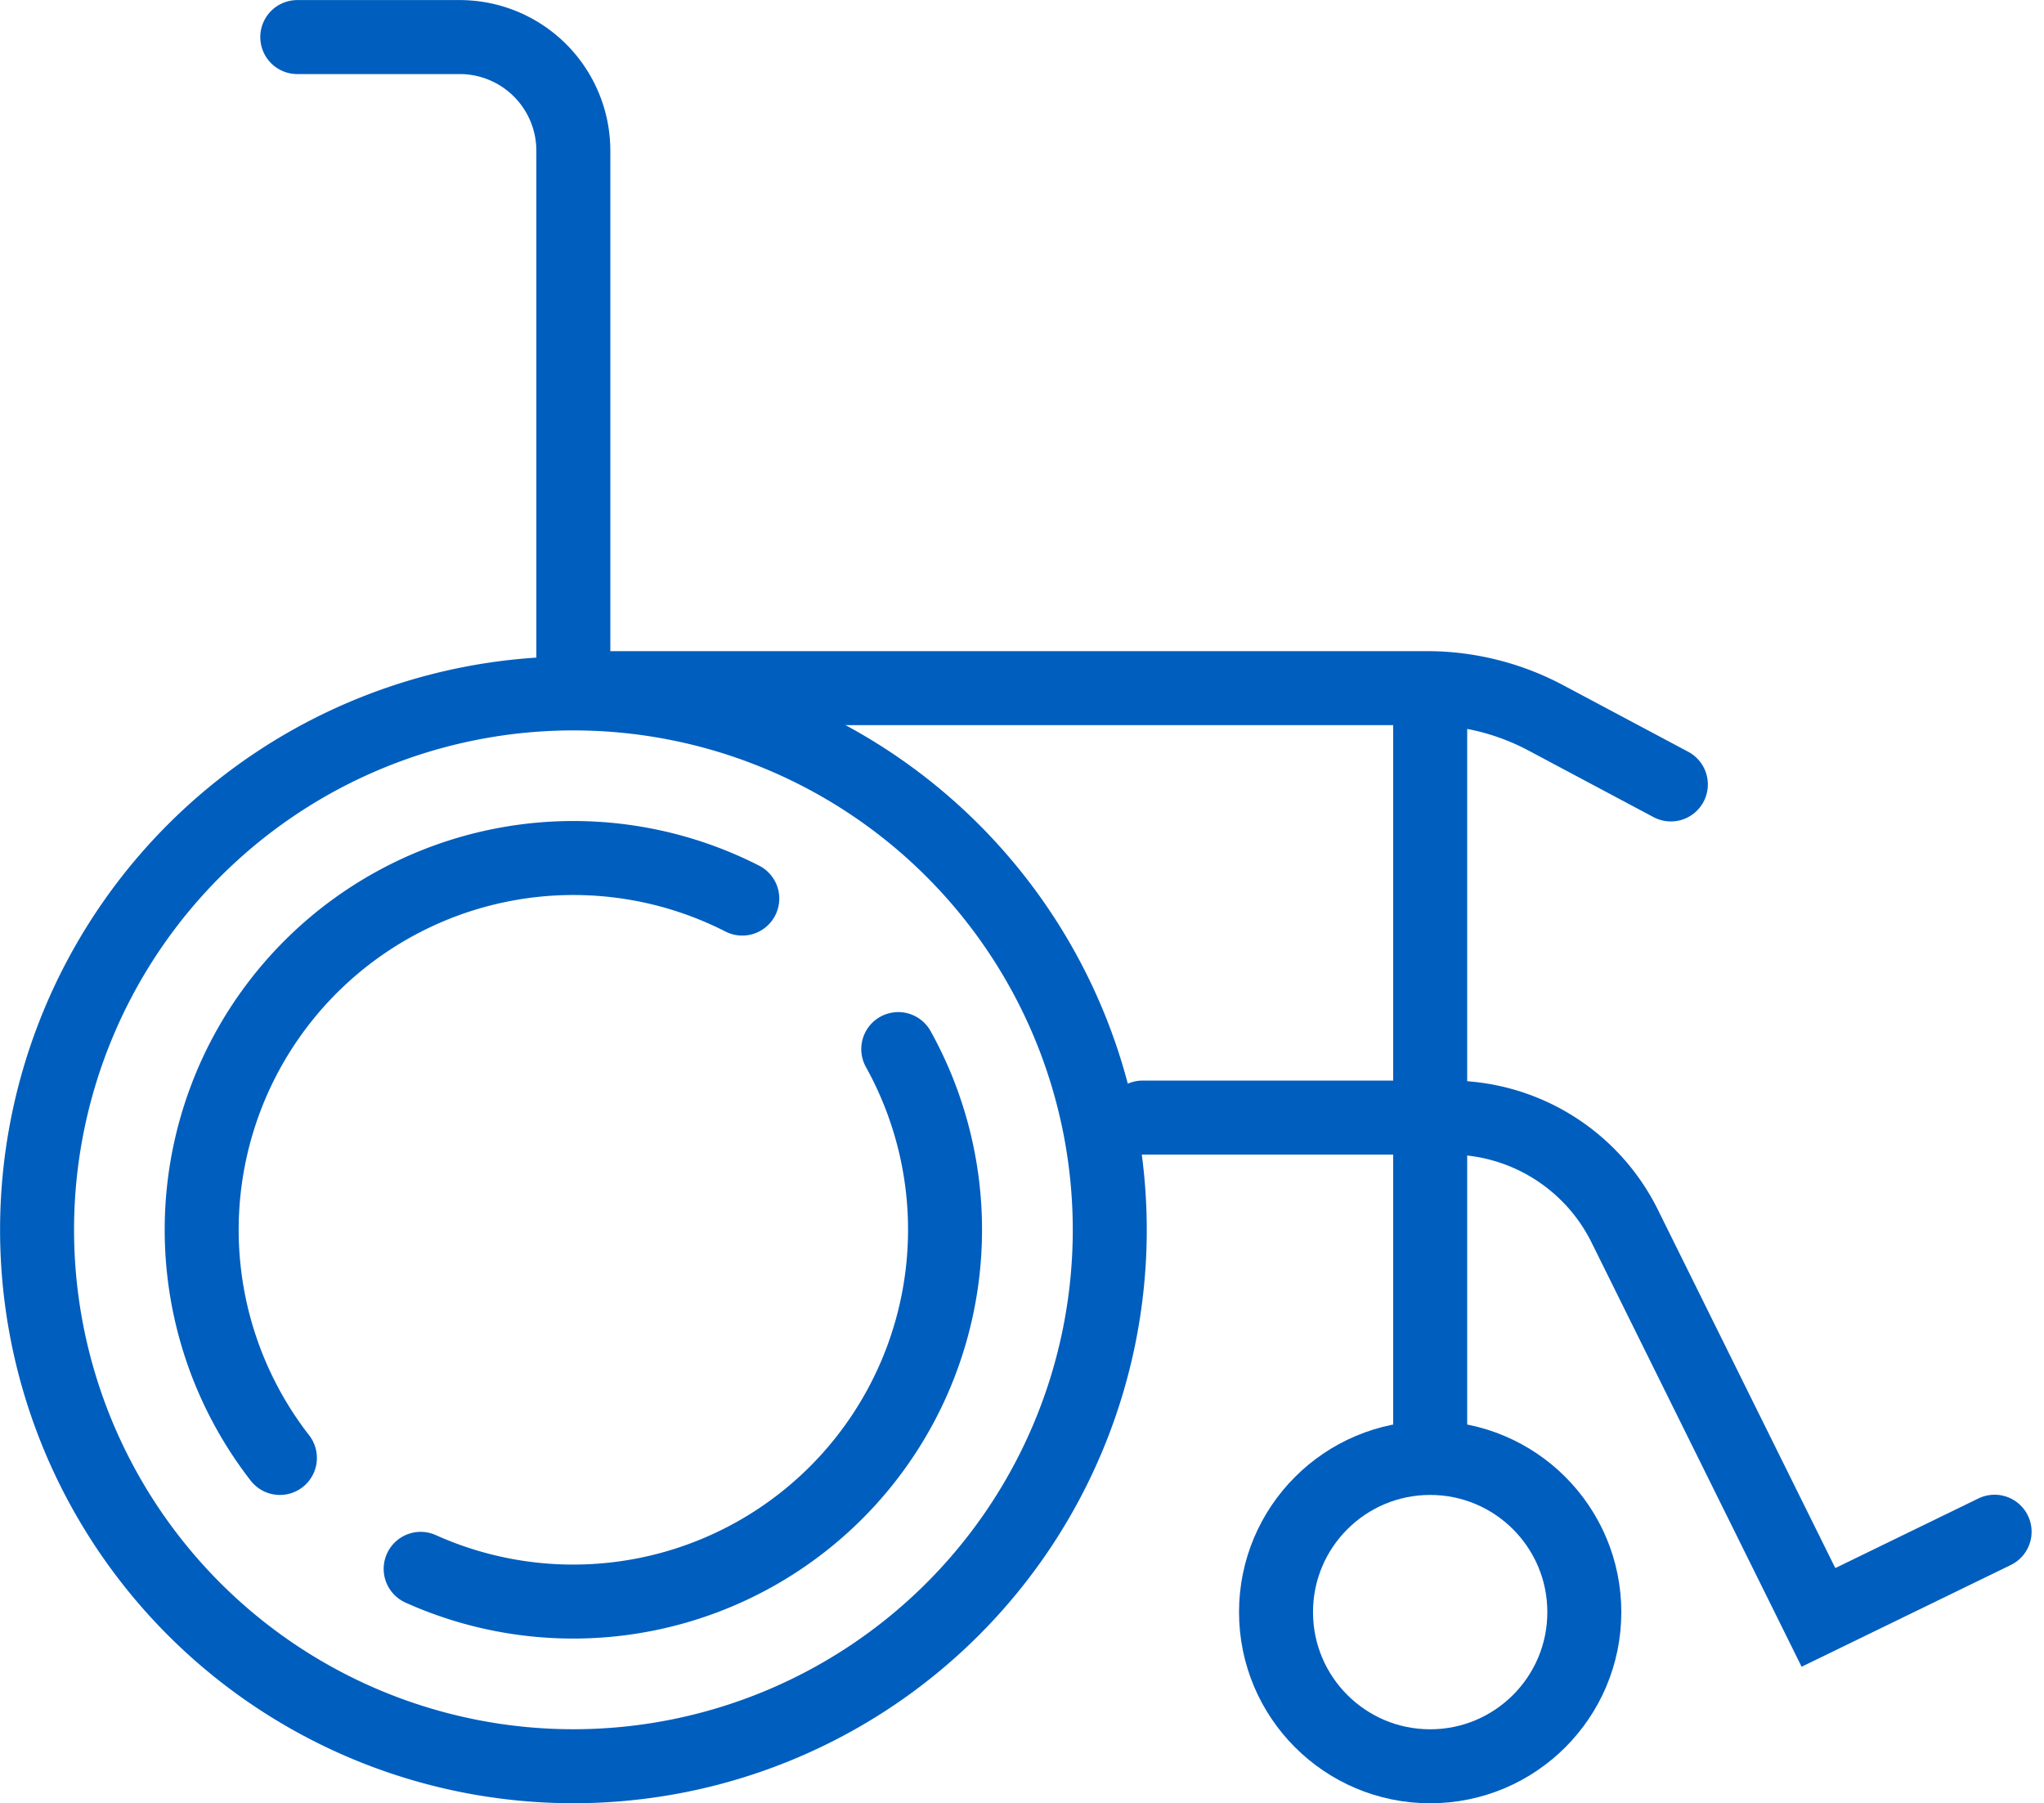
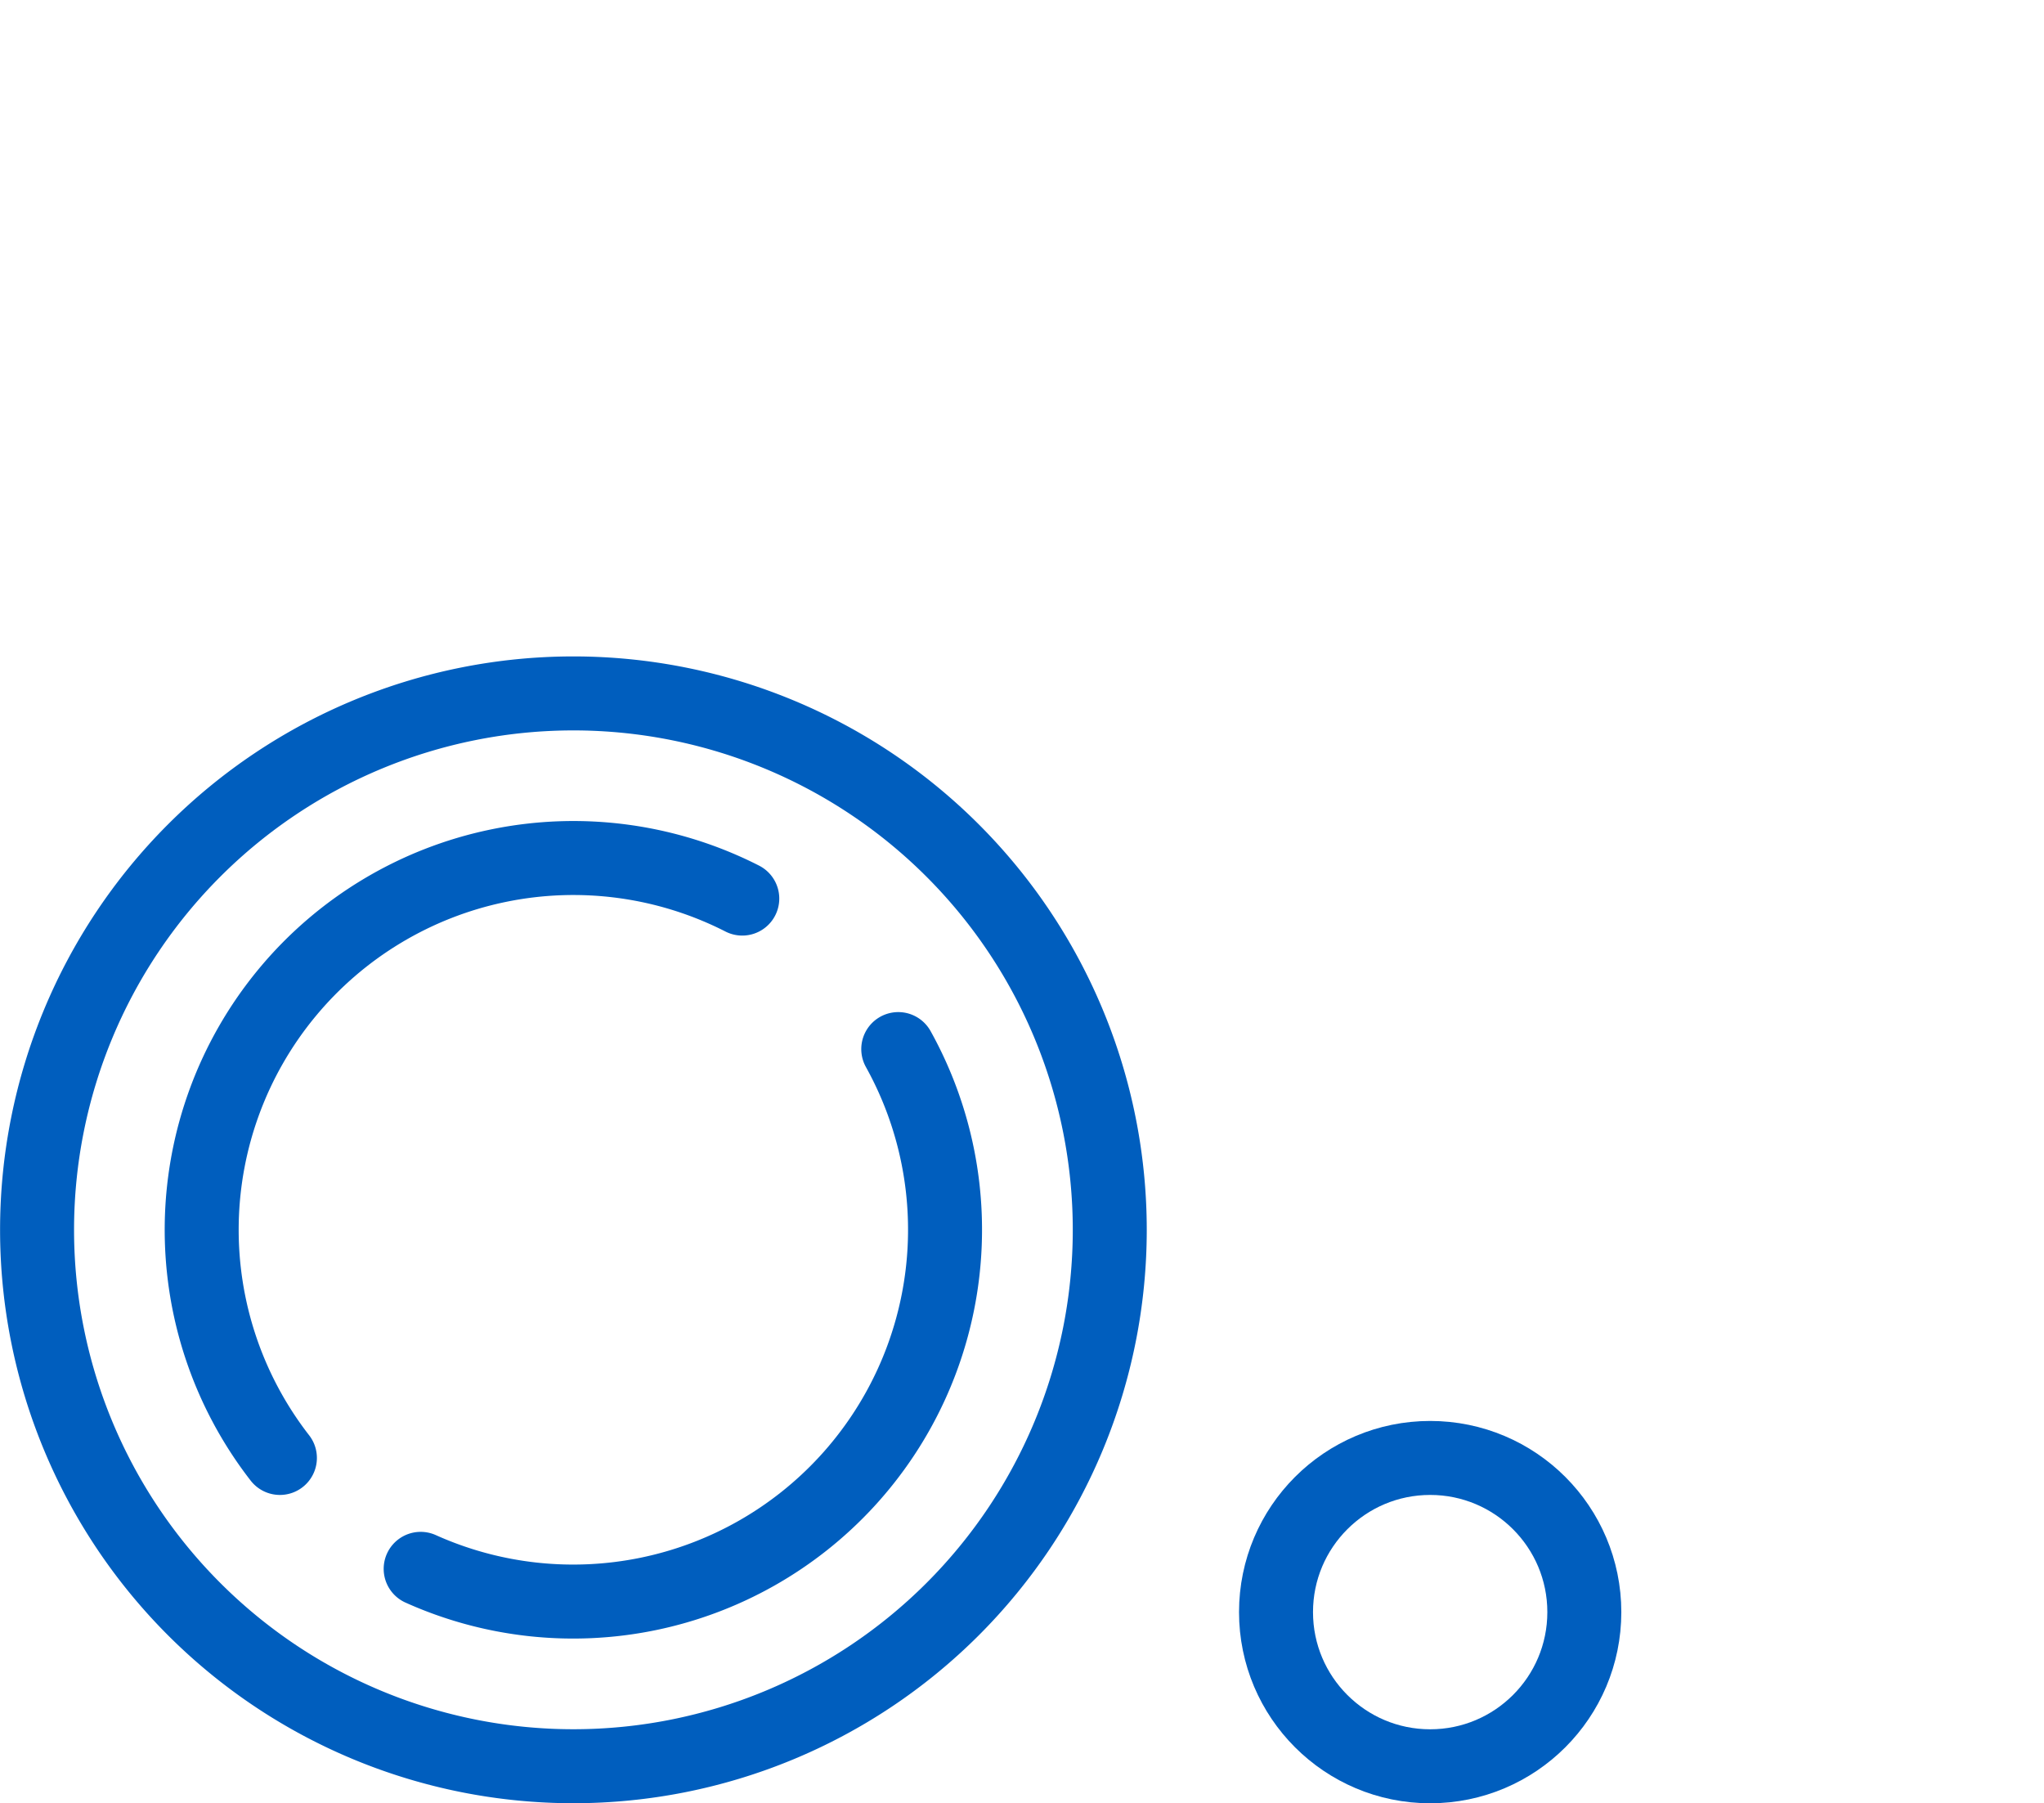
<svg xmlns="http://www.w3.org/2000/svg" width="110.517" height="97.491" viewBox="0 0 110.517 97.491">
  <g id="Group_3997" data-name="Group 3997" transform="translate(-764.803 -138.641)">
    <g id="Group_3975" data-name="Group 3975" transform="translate(766.803 140.641)">
      <path id="Path_9512" data-name="Path 9512" d="M408.555,120.083a29,29,0,1,1-29-29A29.005,29.005,0,0,1,408.555,120.083Z" transform="translate(-350.551 -55.595)" fill="none" stroke="#005ebe" stroke-linecap="round" stroke-linejoin="round" stroke-width="4" />
      <path id="Path_9513" data-name="Path 9513" d="M385.309,99.363a20.106,20.106,0,0,1-25.823,28.1" transform="translate(-338.741 -44.646)" fill="none" stroke="#005ebe" stroke-linecap="round" stroke-linejoin="round" stroke-width="4" />
      <path id="Path_9514" data-name="Path 9514" d="M358.616,127.347a20.1,20.1,0,0,1,25-30.241" transform="translate(-345.482 -50.526)" fill="none" stroke="#005ebe" stroke-linecap="round" stroke-linejoin="round" stroke-width="4" />
      <ellipse id="Ellipse_299" data-name="Ellipse 299" cx="8.335" cy="8.335" rx="8.335" ry="8.335" transform="translate(66.993 76.821)" fill="none" stroke="#005ebe" stroke-linecap="round" stroke-linejoin="round" stroke-width="4" />
-       <path id="Path_9515" data-name="Path 9515" d="M356.613,75.8h8.778a6.146,6.146,0,0,1,6.148,6.148V111" transform="translate(-342.539 -75.796)" fill="none" stroke="#005ebe" stroke-linecap="round" stroke-linejoin="round" stroke-width="4" />
-       <path id="Path_9516" data-name="Path 9516" d="M376.3,100.958h16.619a10.545,10.545,0,0,1,9.447,5.862l10.478,21.16,9.524-4.632" transform="translate(-316.522 -42.538)" fill="none" stroke="#005ebe" stroke-linecap="round" stroke-width="4" />
-       <path id="Path_9517" data-name="Path 9517" d="M363.042,90.958h46.142a13.715,13.715,0,0,1,6.438,1.607l6.761,3.6" transform="translate(-334.042 -55.756)" fill="none" stroke="#005ebe" stroke-linecap="round" stroke-width="4" />
-       <line id="Line_153" data-name="Line 153" y2="39.899" transform="translate(75.329 36.885)" fill="none" stroke="#005ebe" stroke-linecap="round" stroke-width="4" />
    </g>
  </g>
</svg>